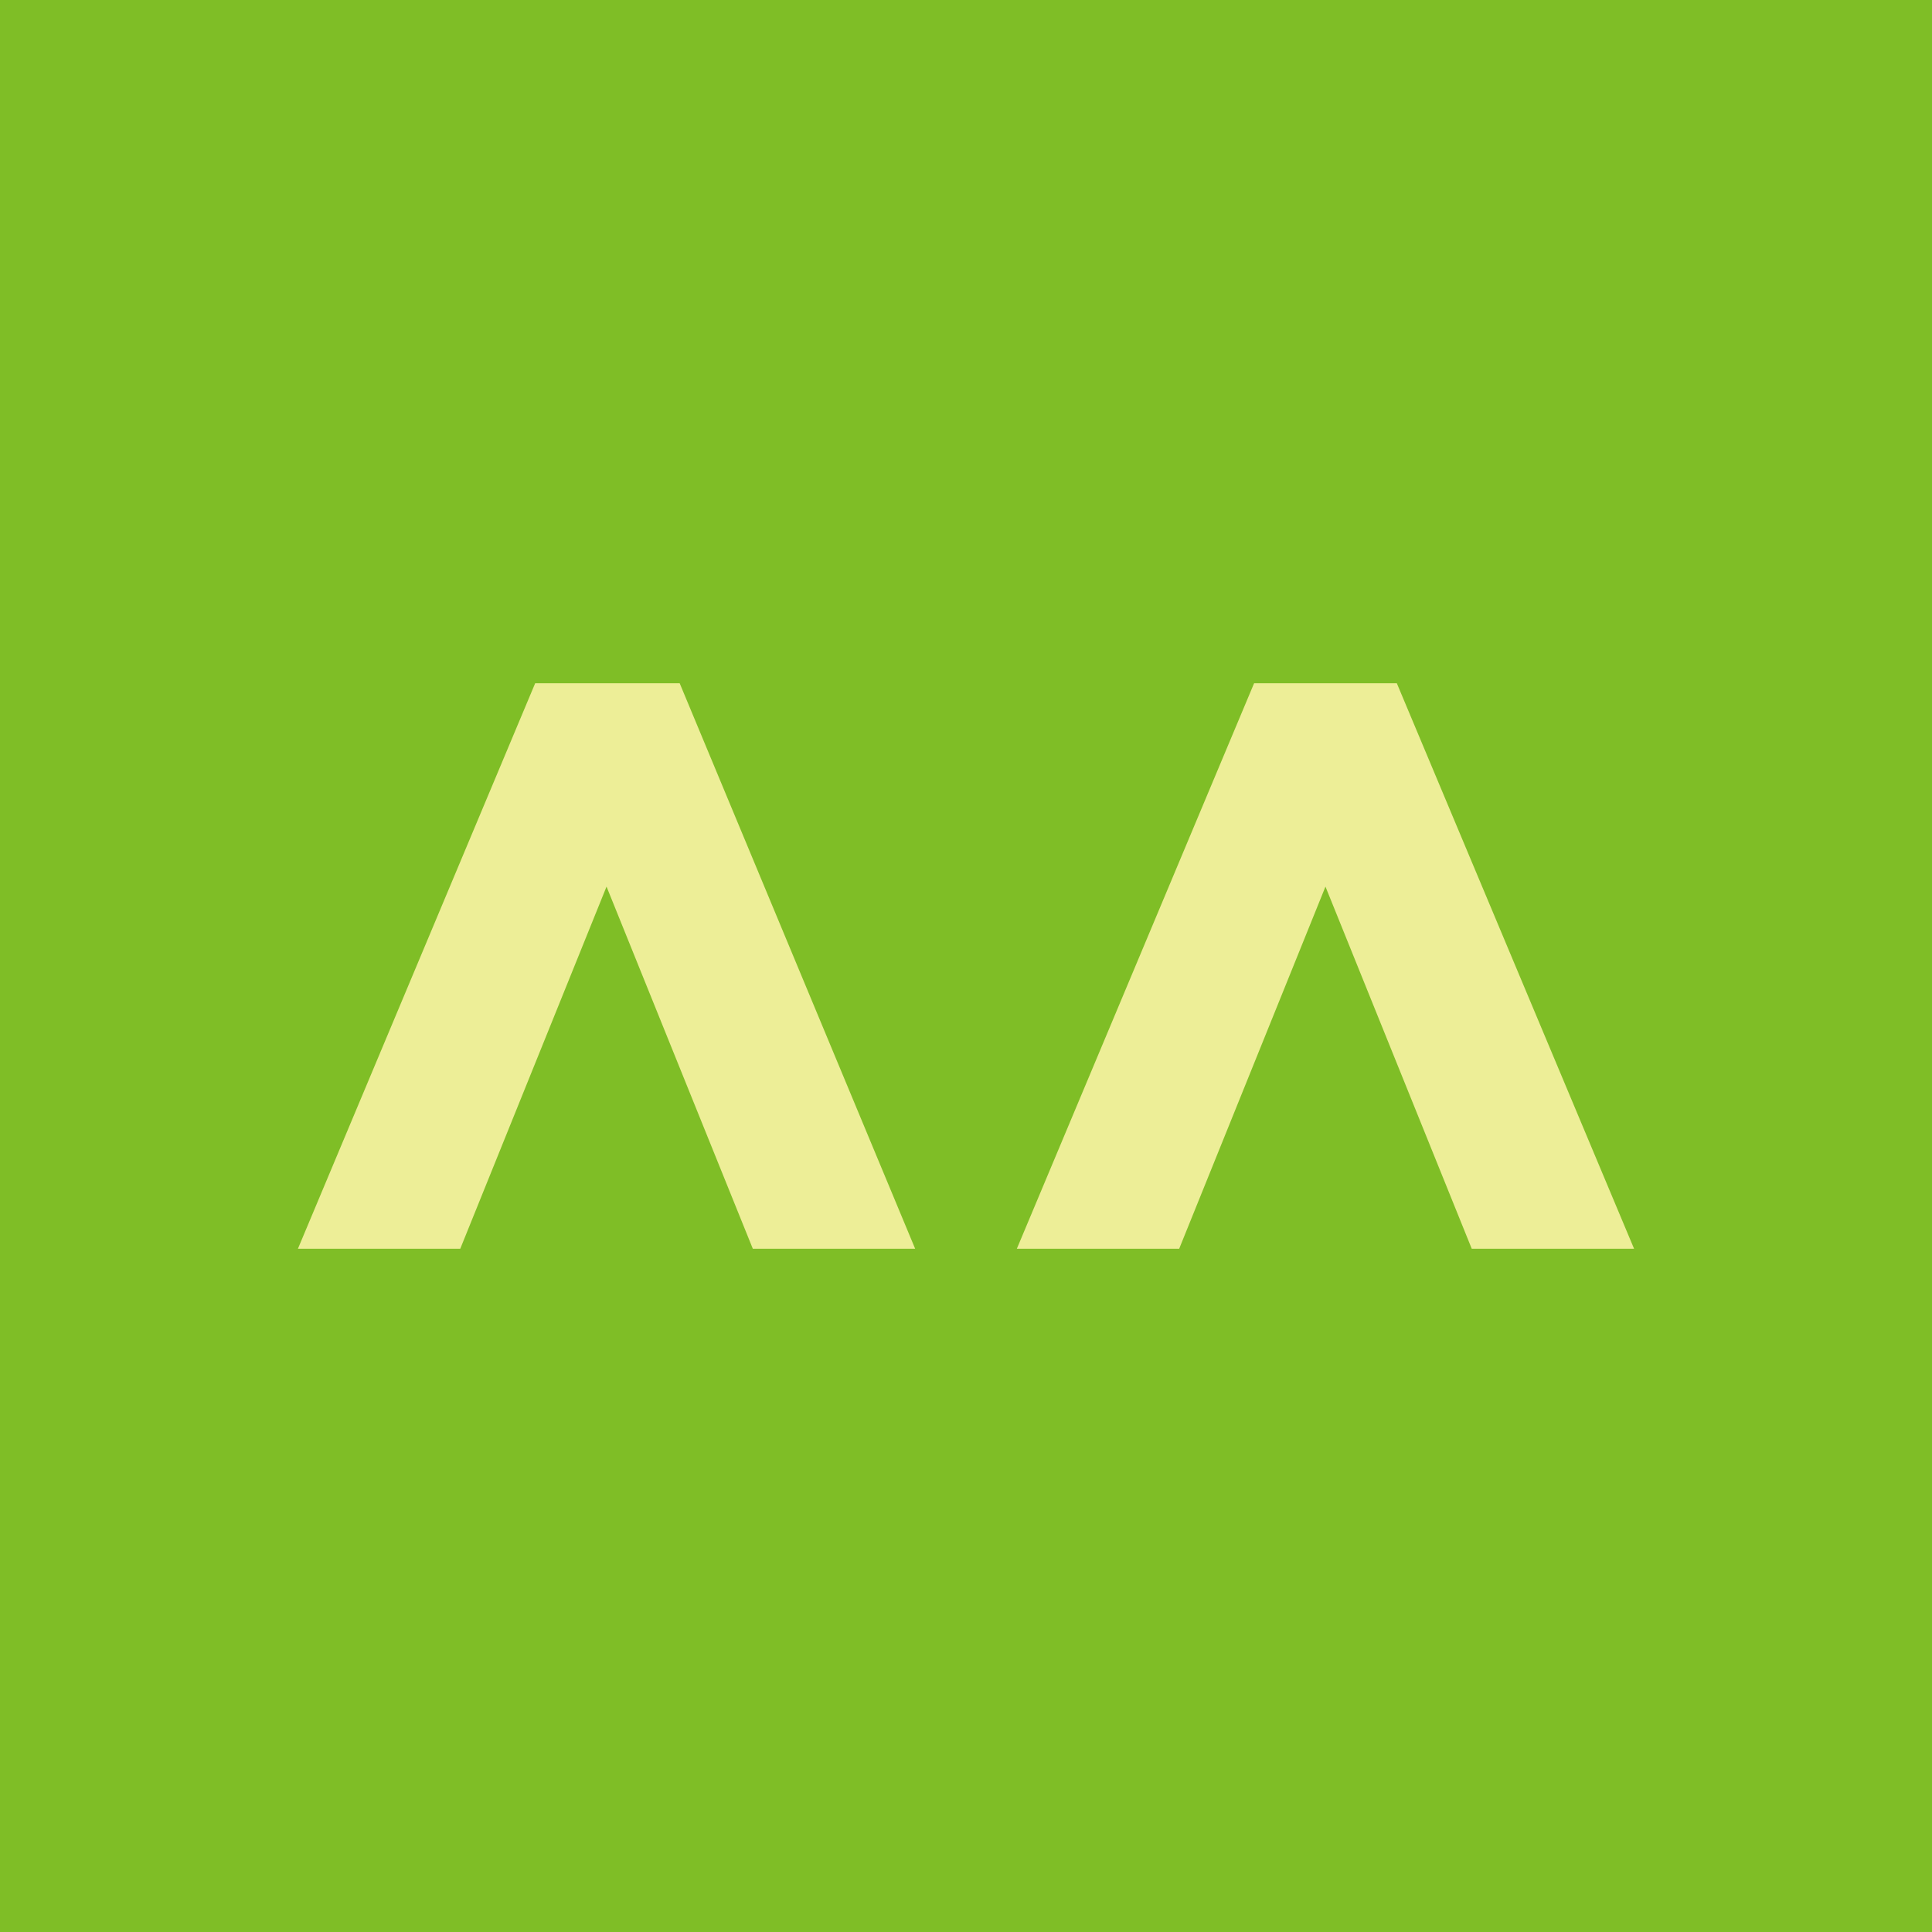
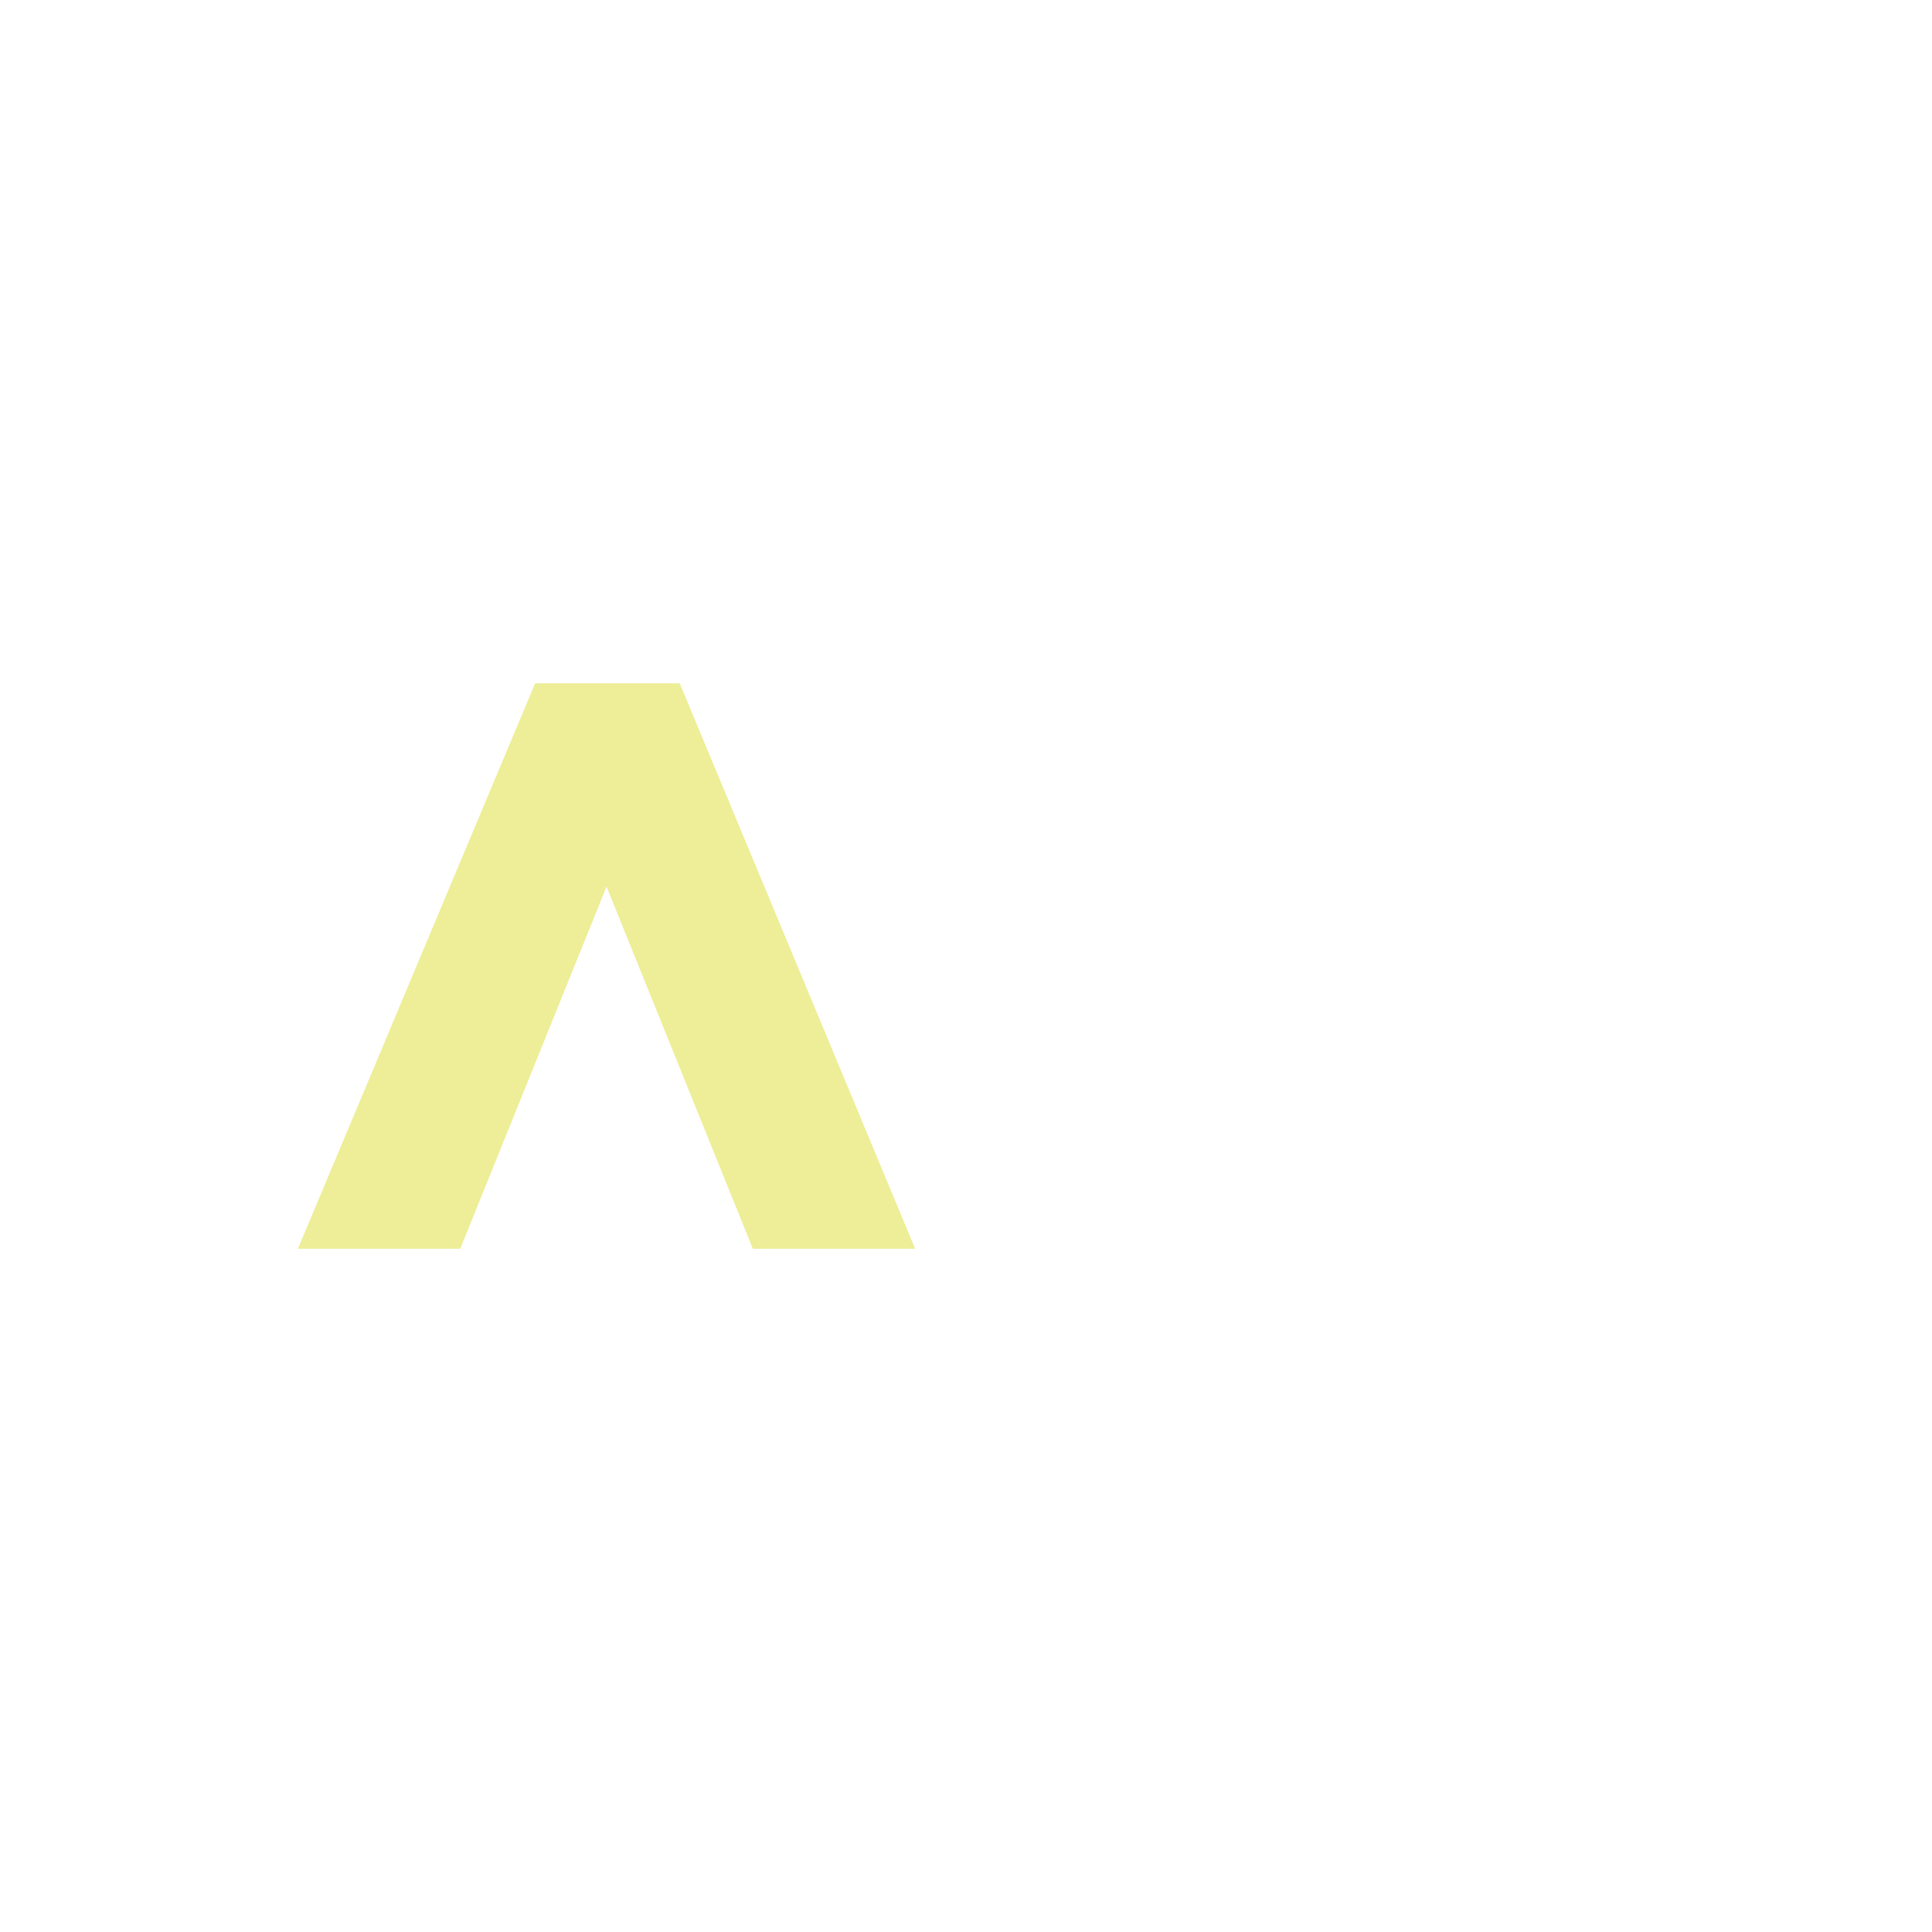
<svg xmlns="http://www.w3.org/2000/svg" version="1.1" id="レイヤー_1" x="0px" y="0px" viewBox="0 0 108.3 108.3" style="enable-background:new 0 0 108.3 108.3;" xml:space="preserve">
  <style type="text/css">
	.st0{fill:#7FBE26;}
	.st1{fill:#EDEE97;}
</style>
  <title>logo_customer</title>
-   <rect y="0" class="st0" width="108.3" height="108.3" />
  <polygon class="st1" points="38.1,38.3 51.3,70 42.2,70 34,49.7 25.8,70 16.7,70 30,38.3 " />
-   <polygon class="st1" points="78.3,38.3 91.6,70 82.5,70 74.3,49.7 66.1,70 57,70 70.3,38.3 " />
</svg>